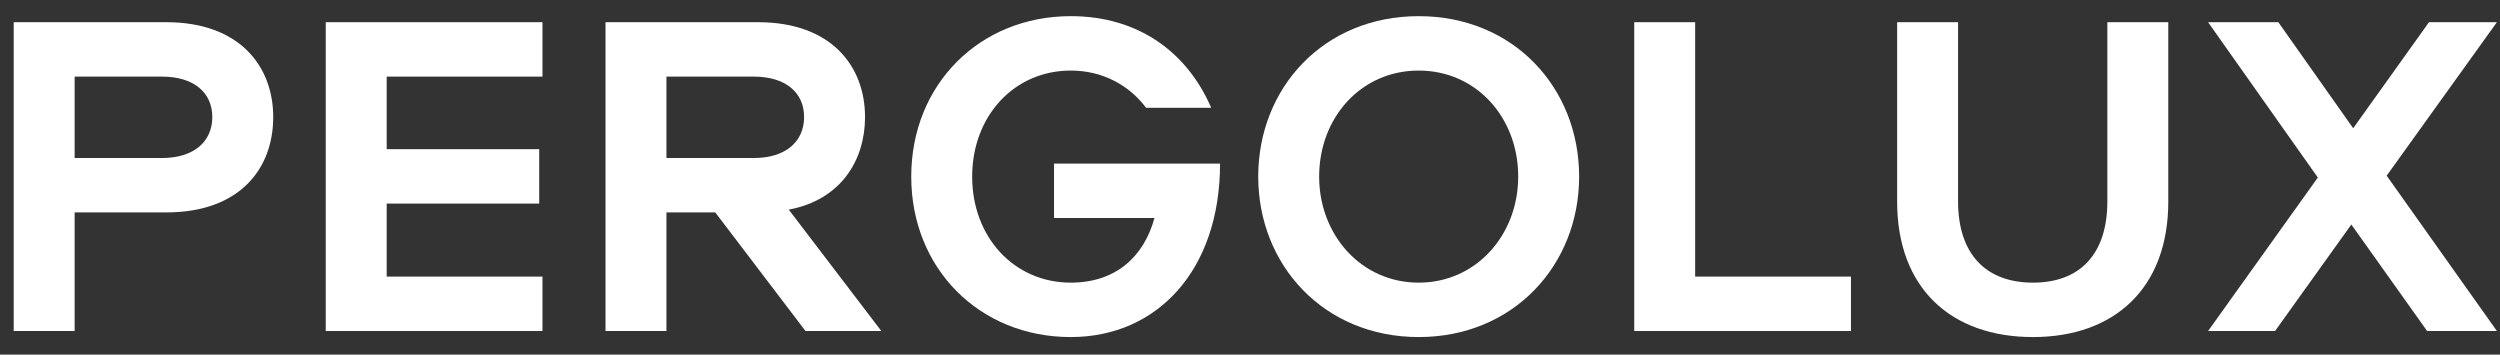
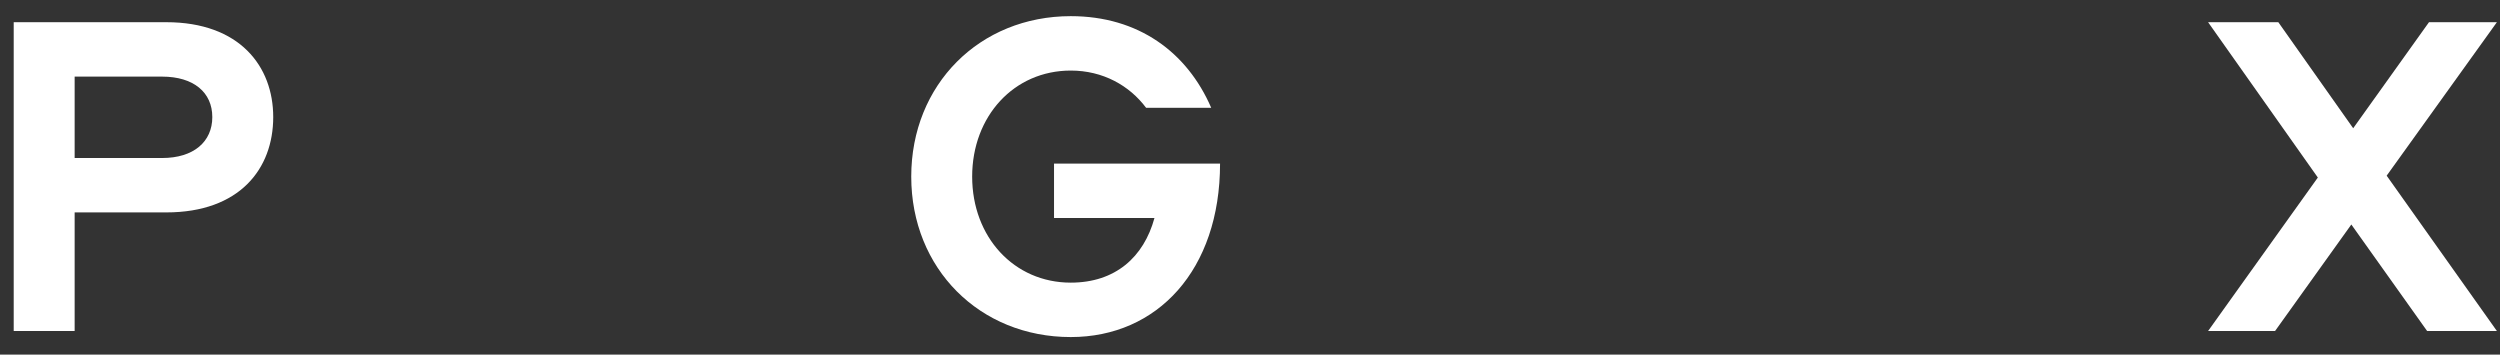
<svg xmlns="http://www.w3.org/2000/svg" width="141" height="20" viewBox="0 0 141 20" fill="none">
  <rect x="0" y="0" width="141" height="20" fill="#333333" stroke="none" />
  <path d="M15.41 6.603C15.41 9.515 13.521 11.98 9.377 11.98H4.21V18.669H0.773V1.252H9.377C13.521 1.252 15.41 3.744 15.41 6.603ZM4.21 4.321V8.912H9.141C10.925 8.912 11.974 7.993 11.974 6.603C11.974 5.213 10.925 4.321 9.141 4.321H4.21Z" fill="white" />
-   <path d="M30.595 4.321H21.808V8.413H30.411V11.482H21.808V15.6H30.595V18.669H18.372V1.252H30.595V4.321Z" fill="white" />
-   <path d="M48.788 6.603C48.788 9.043 47.423 11.272 44.486 11.823L49.706 18.669H45.43L40.341 11.98H37.587V18.669H34.151V1.252H42.754C46.899 1.252 48.788 3.744 48.788 6.603ZM37.587 4.321V8.912H42.518C44.302 8.912 45.351 7.993 45.351 6.603C45.351 5.213 44.302 4.321 42.518 4.321H37.587Z" fill="white" />
  <path d="M60.391 19.01C55.25 19.01 51.394 15.154 51.394 9.961C51.394 4.767 55.25 0.911 60.391 0.911C64.194 0.911 66.948 2.931 68.312 6.079H64.64C63.696 4.82 62.201 3.98 60.391 3.98C57.191 3.98 54.83 6.551 54.83 9.961C54.83 13.371 57.191 15.941 60.391 15.941C62.909 15.941 64.509 14.499 65.112 12.295H59.447V9.226H68.811C68.811 15.233 65.27 19.01 60.391 19.01Z" fill="white" />
-   <path d="M80.014 19.01C74.663 19.01 70.964 14.945 70.964 9.961C70.964 4.951 74.663 0.911 80.014 0.911C85.365 0.911 89.063 4.951 89.063 9.961C89.063 14.945 85.365 19.01 80.014 19.01ZM80.014 15.941C83.266 15.941 85.627 13.24 85.627 9.961C85.627 6.629 83.266 3.98 80.014 3.98C76.761 3.98 74.4 6.629 74.4 9.961C74.4 13.24 76.761 15.941 80.014 15.941Z" fill="white" />
-   <path d="M95.607 1.252V15.6H104.394V18.669H92.171V1.252H95.607Z" fill="white" />
-   <path d="M106.999 11.377V1.252H110.435V11.351C110.435 14.367 112.035 15.941 114.658 15.941C117.281 15.941 118.855 14.367 118.855 11.351V1.252H122.291V11.377C122.291 16.256 119.249 19.01 114.658 19.01C110.042 19.01 106.999 16.256 106.999 11.377Z" fill="white" />
  <path d="M124.536 18.669L130.726 10.013L124.536 1.252H128.497L132.72 7.233L136.995 1.252H140.825L134.608 9.908L140.825 18.669H136.89L132.615 12.662L128.313 18.669H124.536Z" fill="white" />
</svg>